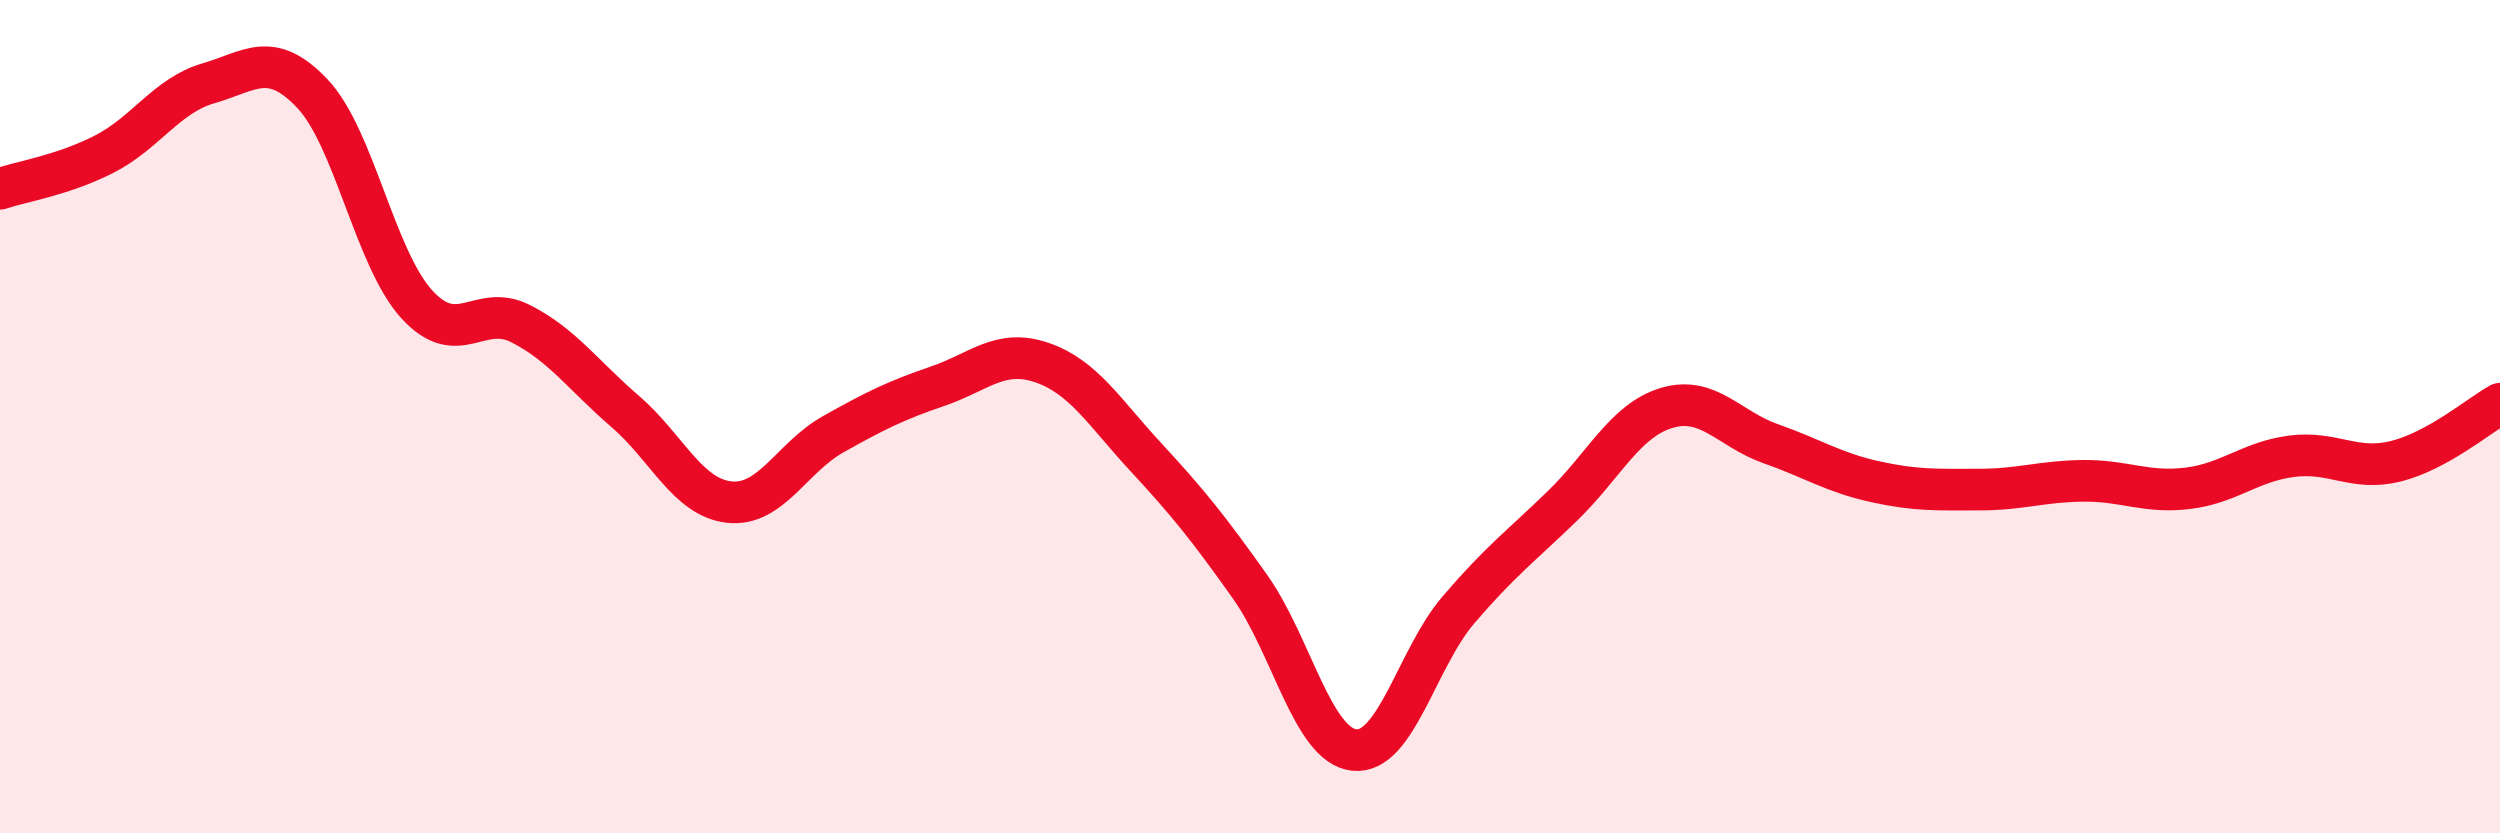
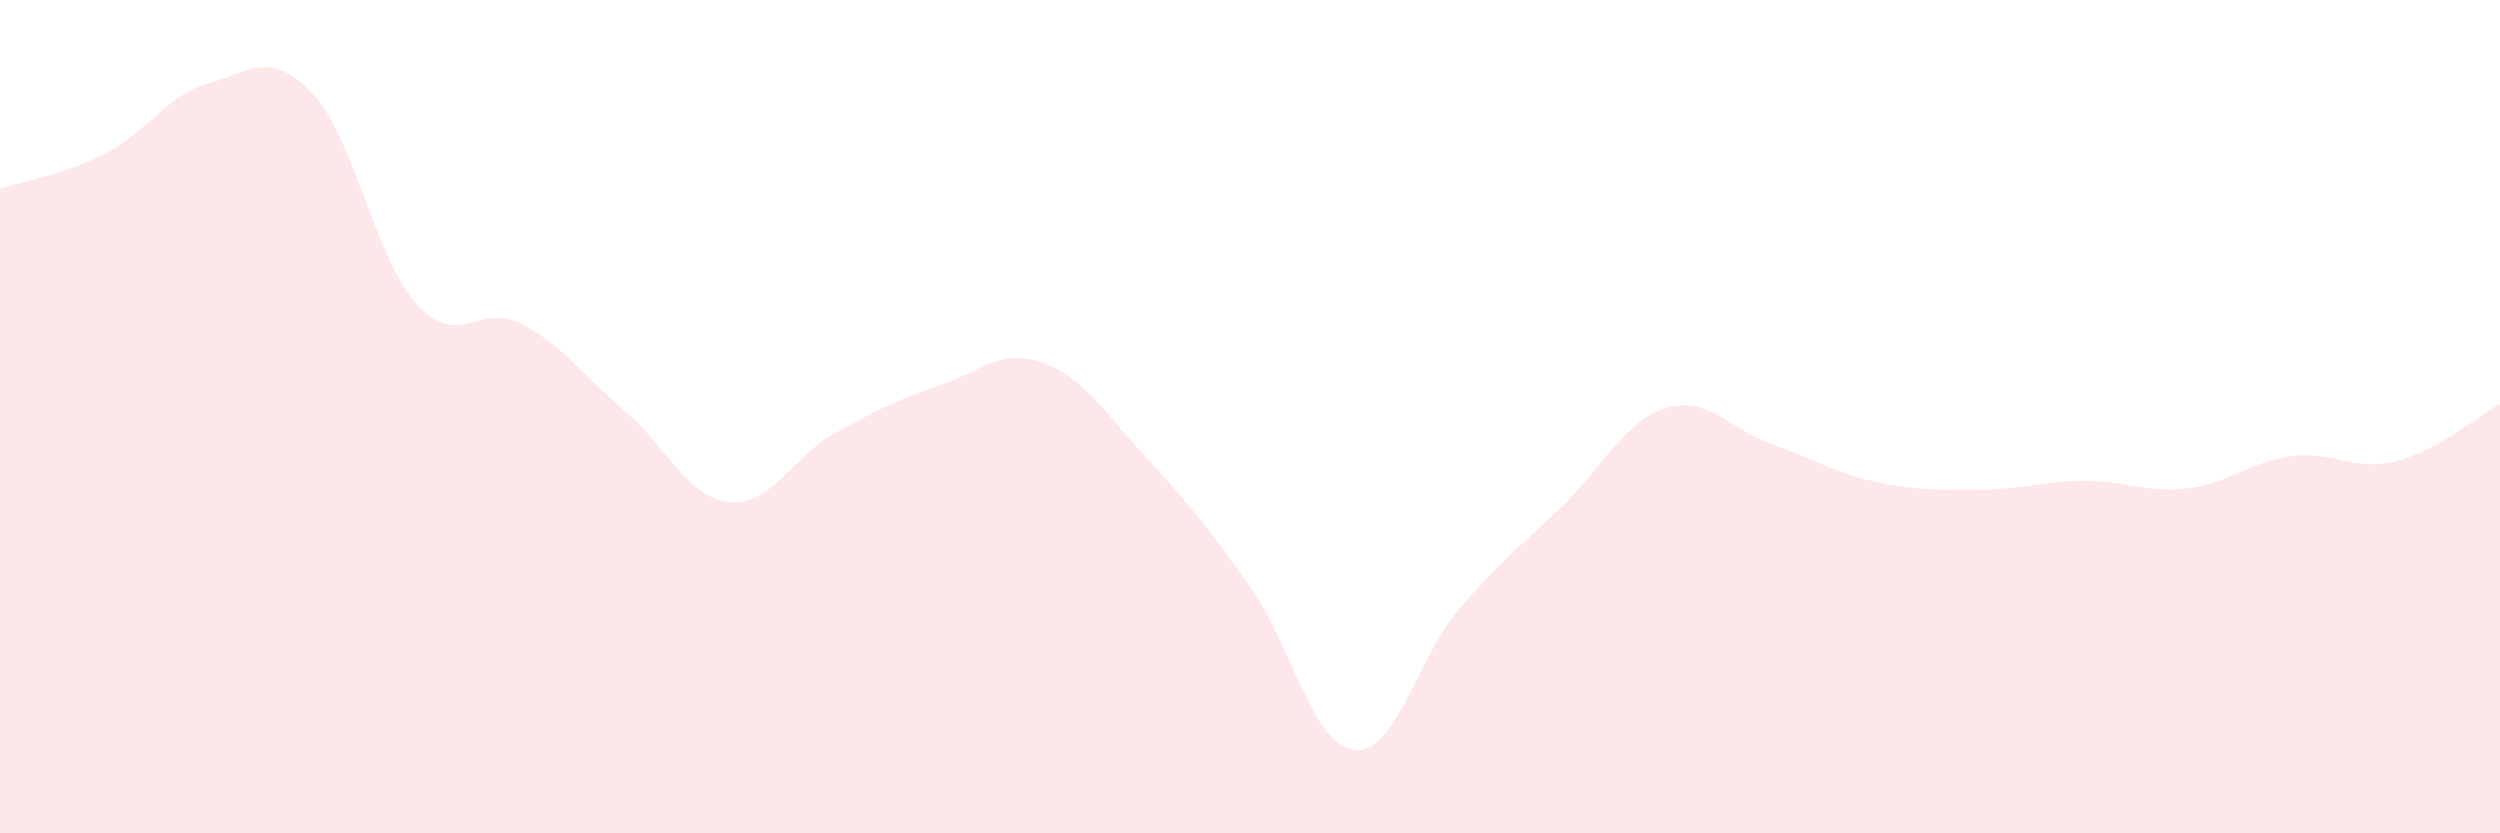
<svg xmlns="http://www.w3.org/2000/svg" width="60" height="20" viewBox="0 0 60 20">
  <path d="M 0,4.53 C 0.5,4.36 1.5,4.21 2.5,3.7 C 3.5,3.19 4,2.29 5,2 C 6,1.71 6.5,1.19 7.5,2.25 C 8.5,3.31 9,6.2 10,7.3 C 11,8.4 11.5,7.26 12.5,7.77 C 13.5,8.28 14,9.01 15,9.87 C 16,10.73 16.5,11.94 17.5,12.05 C 18.5,12.16 19,10.98 20,10.42 C 21,9.86 21.5,9.61 22.5,9.27 C 23.5,8.93 24,8.36 25,8.7 C 26,9.04 26.5,9.89 27.5,10.97 C 28.5,12.05 29,12.67 30,14.08 C 31,15.49 31.5,17.89 32.5,18 C 33.5,18.11 34,15.81 35,14.64 C 36,13.47 36.5,13.11 37.5,12.14 C 38.5,11.17 39,10.09 40,9.79 C 41,9.49 41.5,10.3 42.5,10.65 C 43.5,11 44,11.34 45,11.56 C 46,11.78 46.5,11.75 47.5,11.75 C 48.5,11.75 49,11.55 50,11.54 C 51,11.53 51.5,11.84 52.5,11.72 C 53.5,11.6 54,11.08 55,10.95 C 56,10.82 56.5,11.32 57.5,11.07 C 58.5,10.82 59.5,9.97 60,9.69L60 20L0 20Z" fill="#EB0A25" opacity="0.1" stroke-linecap="round" stroke-linejoin="round" />
-   <path d="M 0,4.53 C 0.5,4.36 1.5,4.21 2.5,3.7 C 3.5,3.19 4,2.29 5,2 C 6,1.71 6.5,1.19 7.5,2.25 C 8.5,3.31 9,6.2 10,7.3 C 11,8.4 11.5,7.26 12.5,7.77 C 13.5,8.28 14,9.01 15,9.87 C 16,10.73 16.5,11.94 17.5,12.05 C 18.5,12.16 19,10.98 20,10.42 C 21,9.86 21.5,9.61 22.5,9.27 C 23.5,8.93 24,8.36 25,8.7 C 26,9.04 26.5,9.89 27.5,10.97 C 28.5,12.05 29,12.67 30,14.08 C 31,15.49 31.5,17.89 32.5,18 C 33.5,18.11 34,15.81 35,14.64 C 36,13.47 36.5,13.11 37.5,12.14 C 38.5,11.17 39,10.09 40,9.79 C 41,9.49 41.5,10.3 42.5,10.65 C 43.5,11 44,11.34 45,11.56 C 46,11.78 46.5,11.75 47.5,11.75 C 48.5,11.75 49,11.55 50,11.54 C 51,11.53 51.5,11.84 52.5,11.72 C 53.5,11.6 54,11.08 55,10.95 C 56,10.82 56.5,11.32 57.5,11.07 C 58.5,10.82 59.5,9.97 60,9.69" stroke="#EB0A25" stroke-width="1" fill="none" stroke-linecap="round" stroke-linejoin="round" />
</svg>